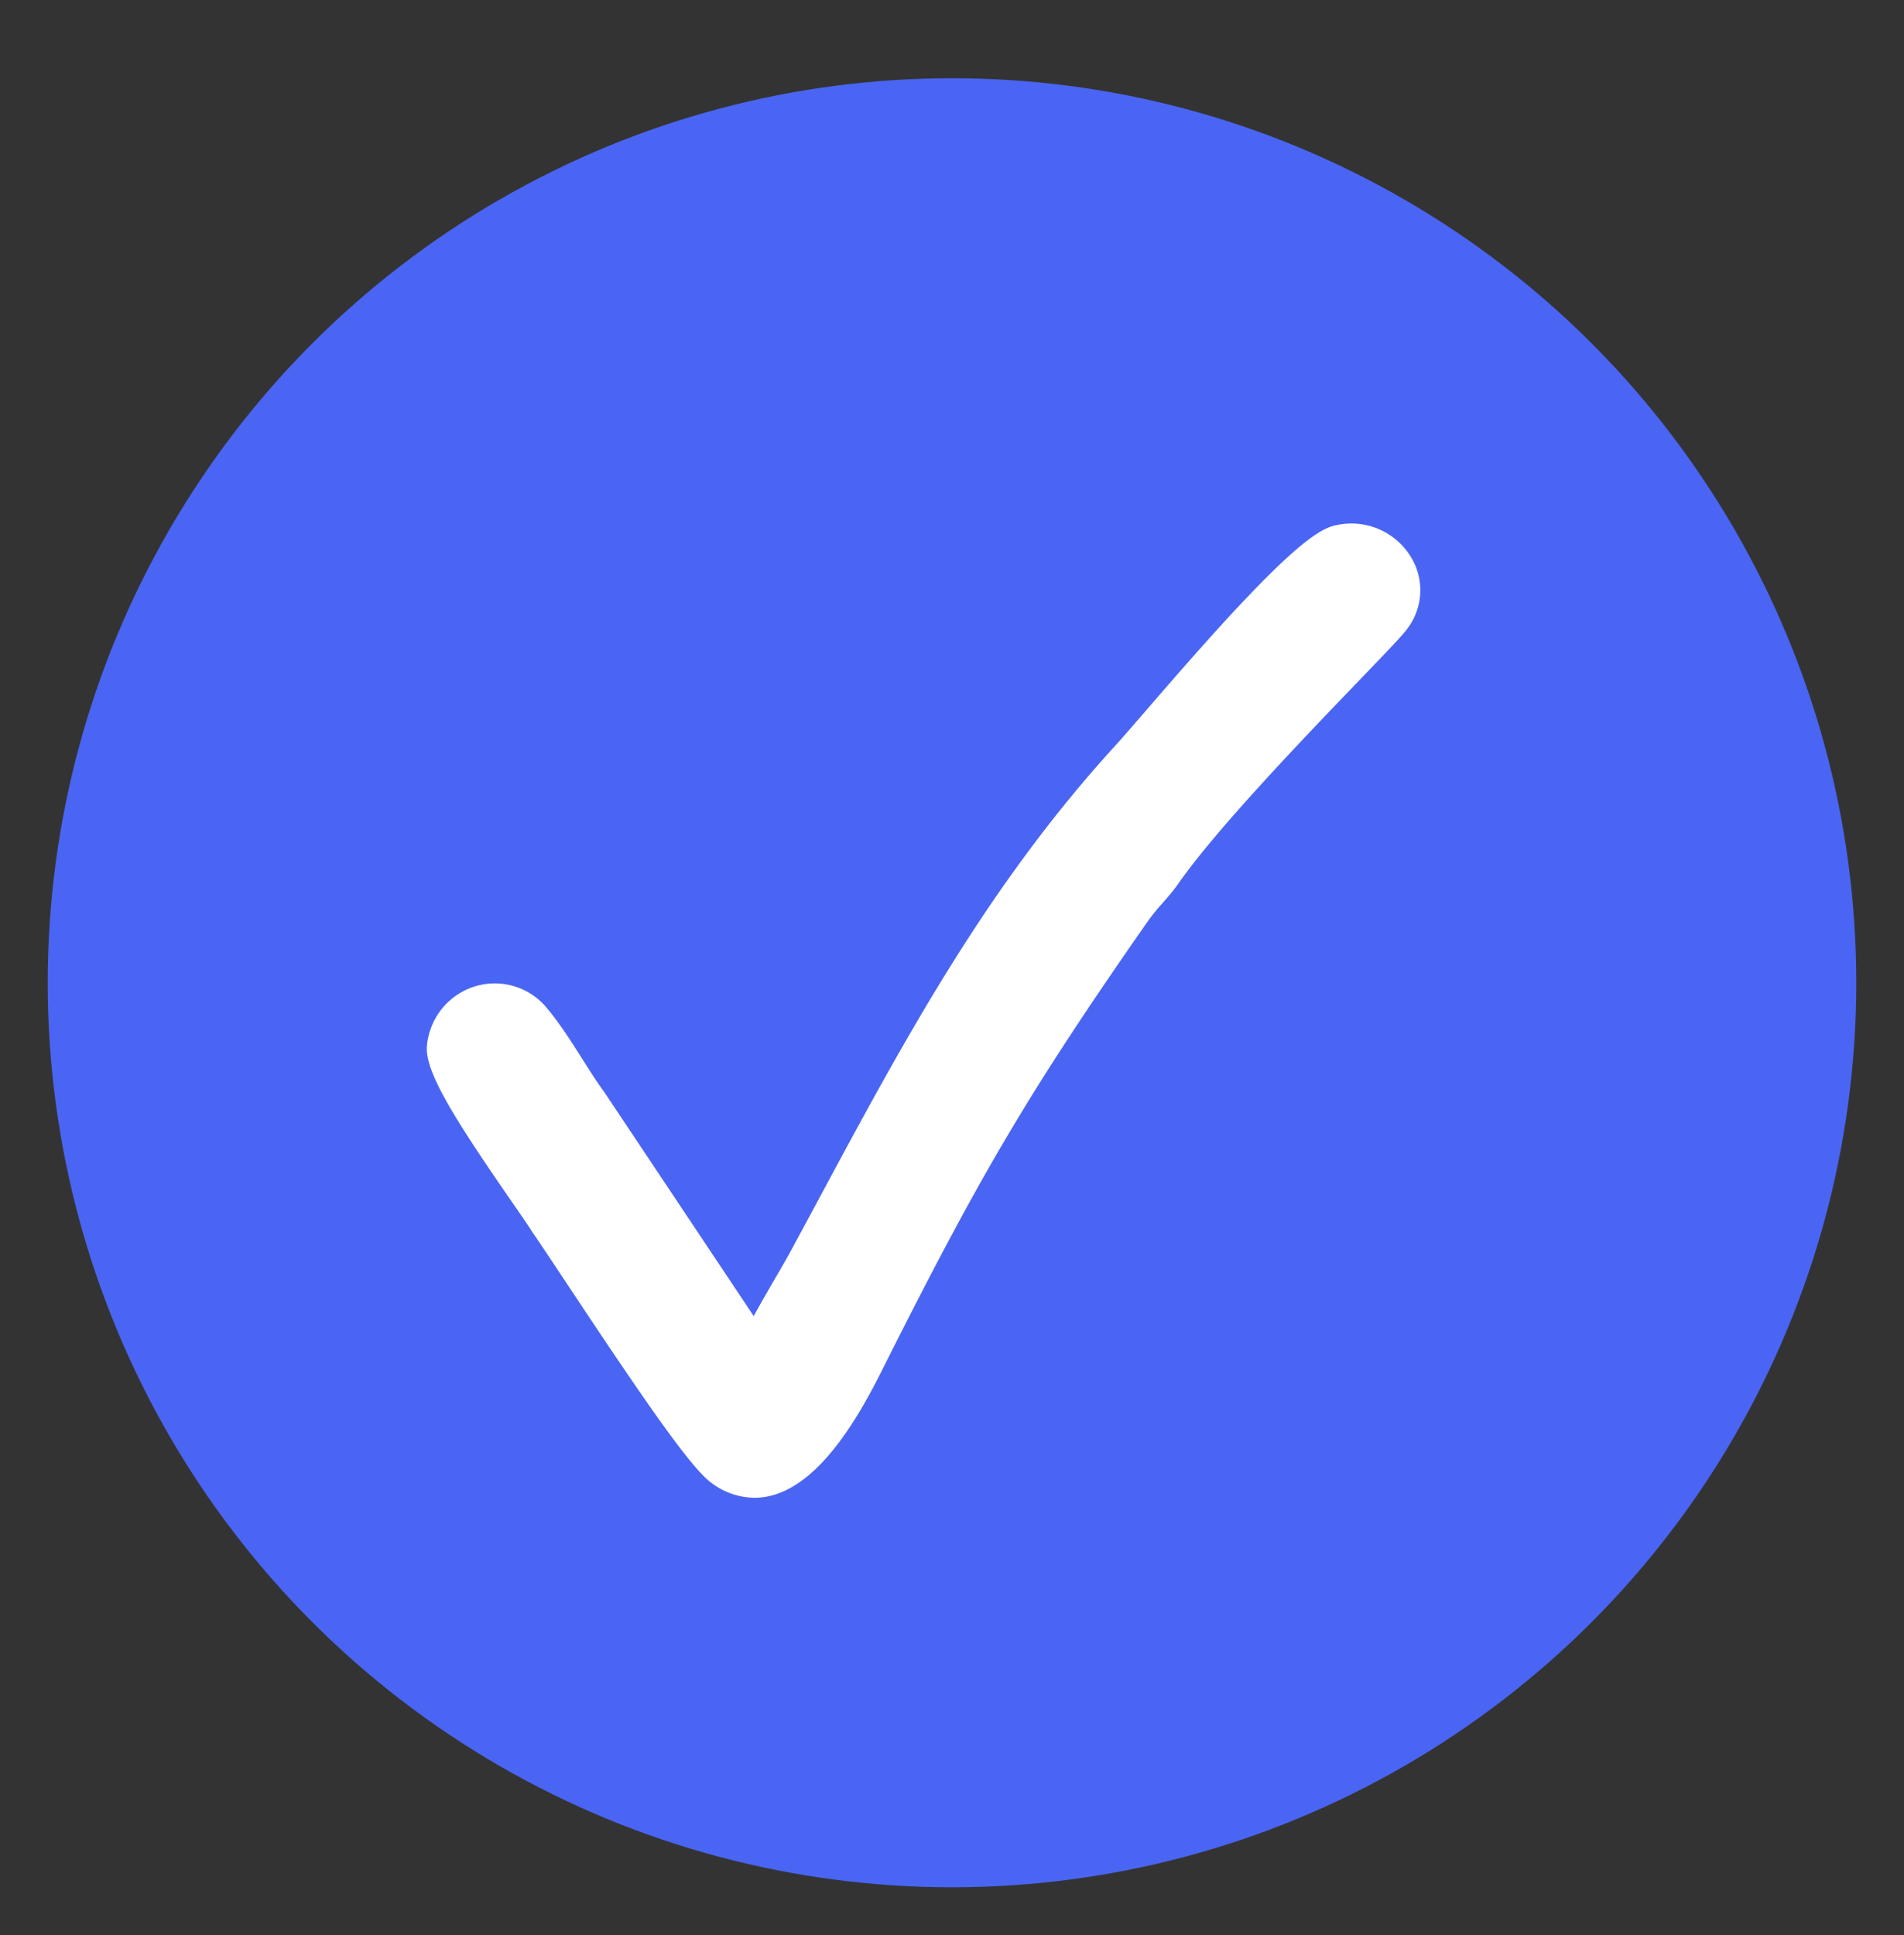
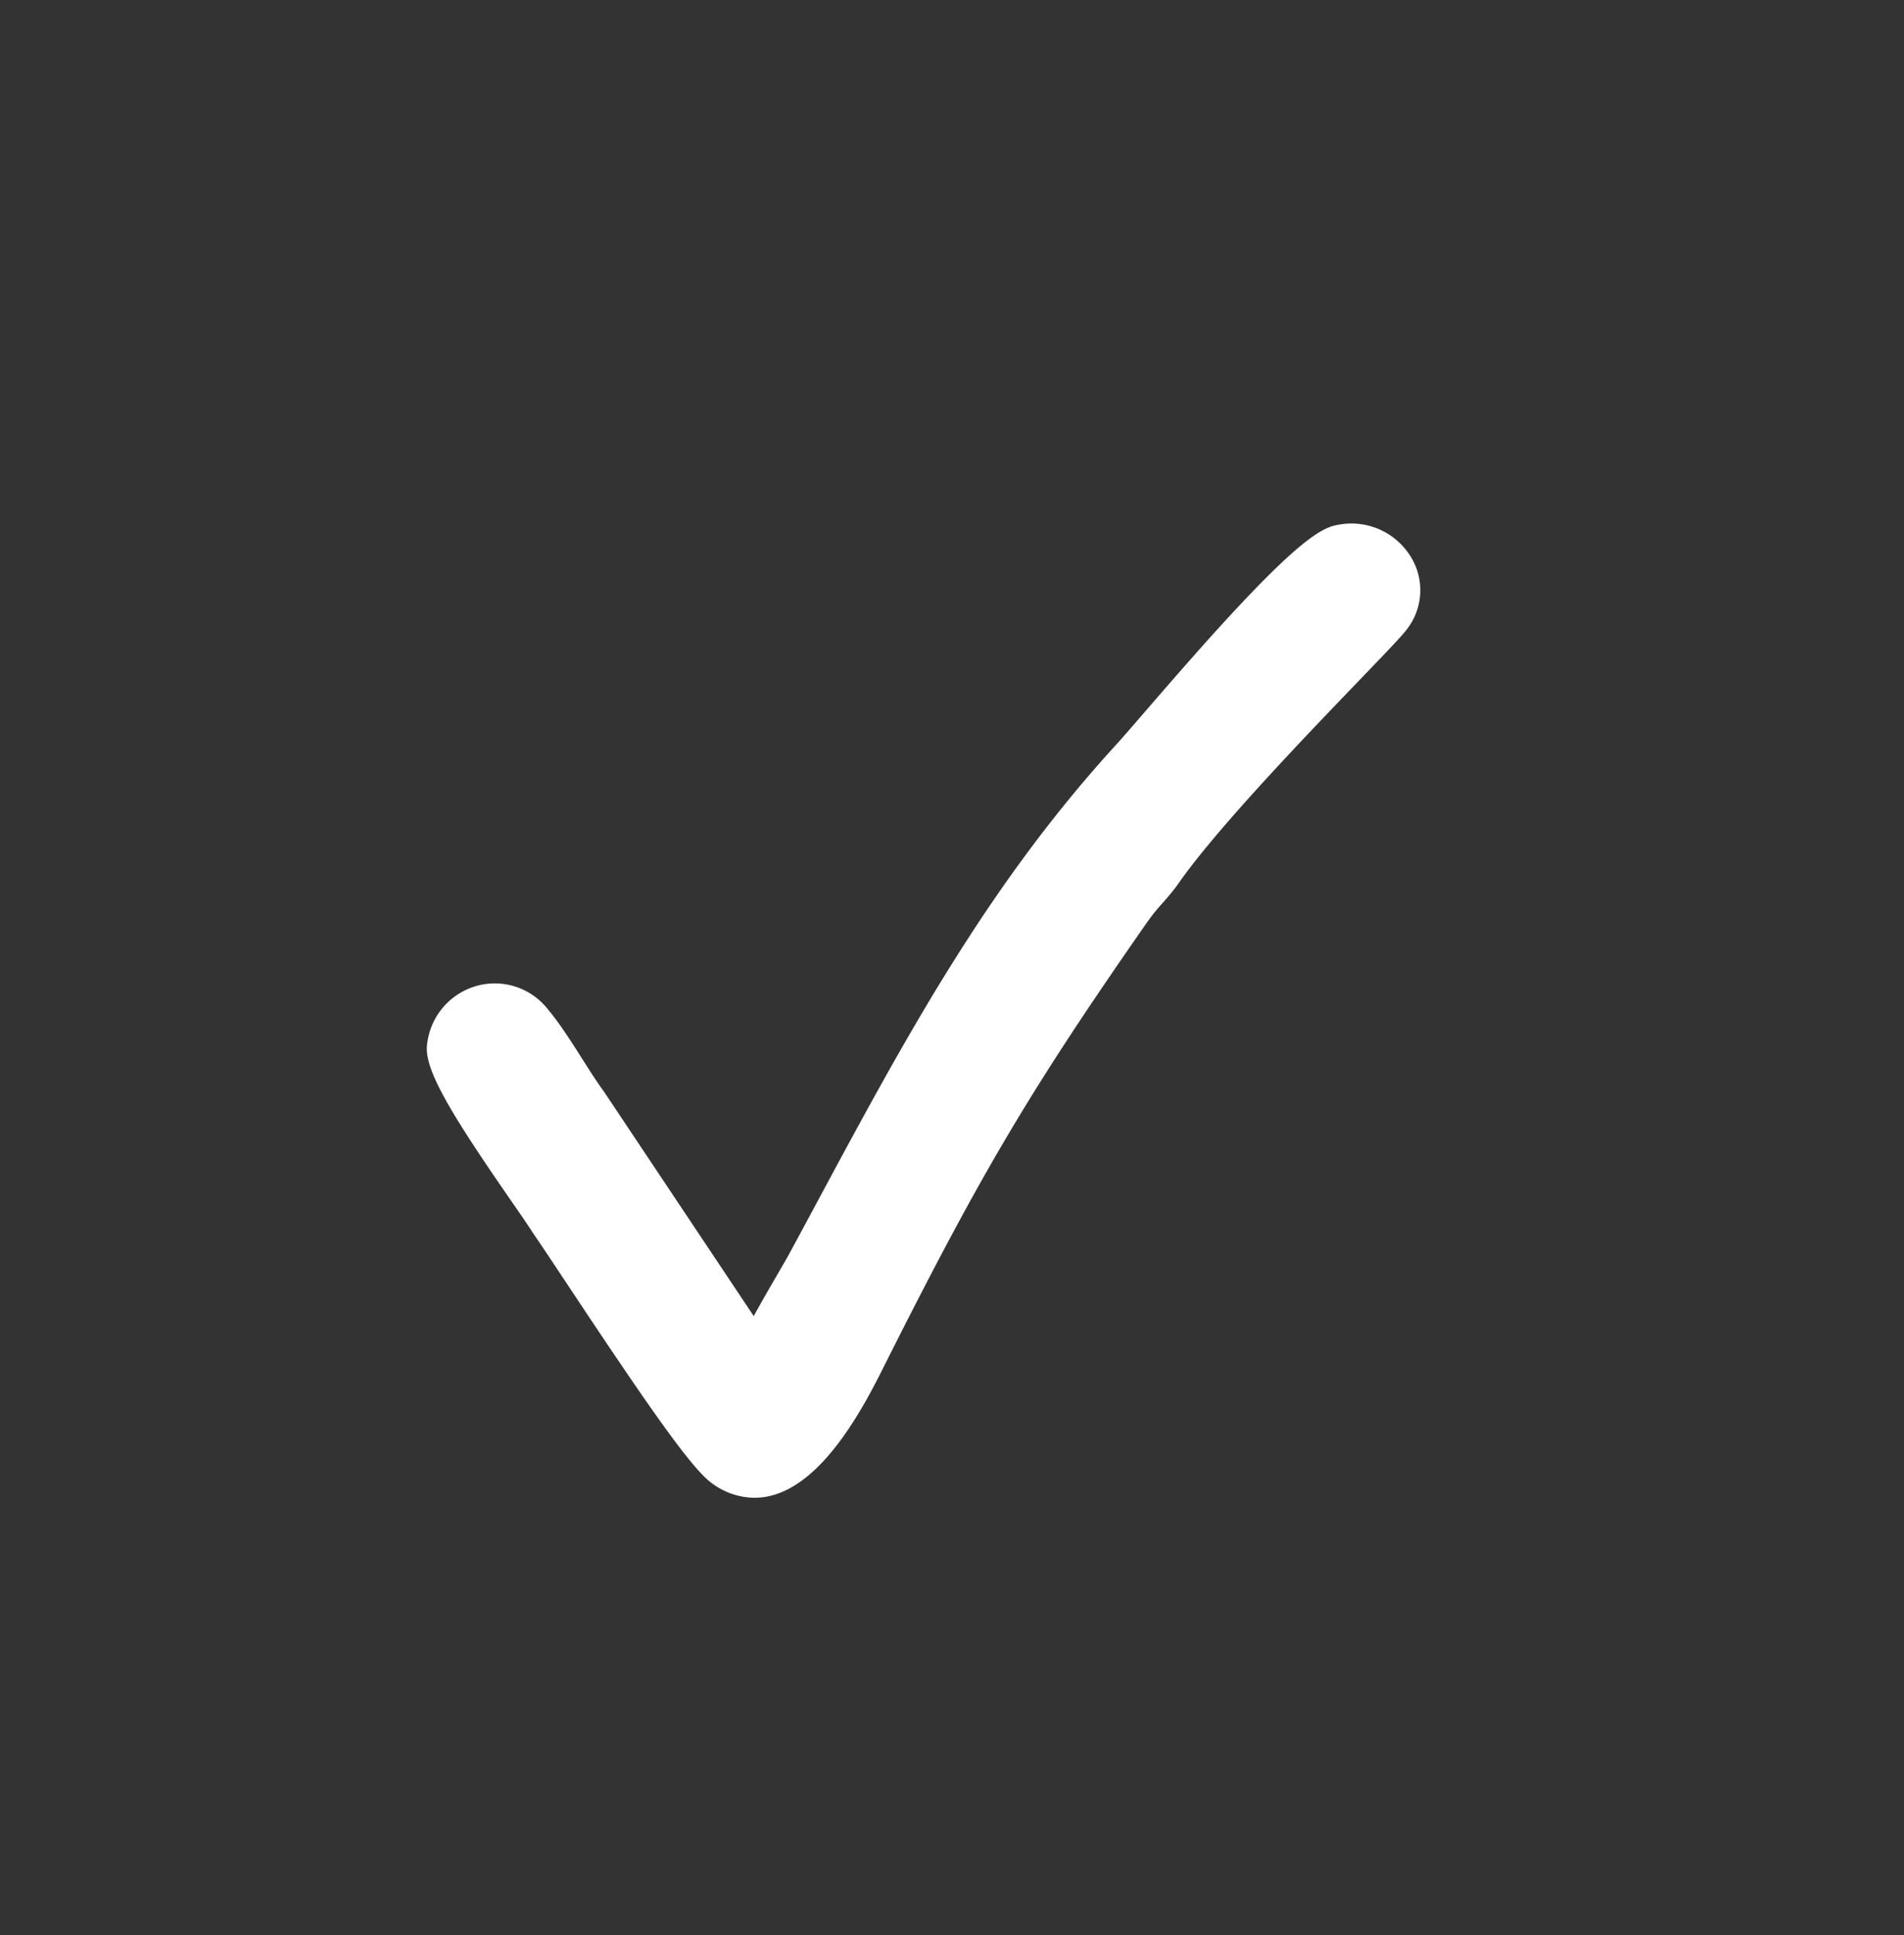
<svg xmlns="http://www.w3.org/2000/svg" id="Layer_1" data-name="Layer 1" viewBox="0 0 725 736.61">
  <rect x="0" y="0" width="725" height="736.61" fill="#333333" stroke="none" />
  <defs>
    <style>.cls-1{fill:#4a65f3;}.cls-2{fill:#fff;}</style>
  </defs>
-   <circle class="cls-1" cx="362.5" cy="374.11" r="344.33" />
-   <path class="cls-2" d="M287.25,570.16a27.51,27.51,0,0,1-16.36-5.67c-7.69-5.59-24.41-29.68-54.56-75.12-5.56-8.38-10.36-15.62-13.39-20l-.2-.3c-1.54-2.48-4.58-6.86-8.09-11.93-22.4-32.38-32.91-49.48-32.08-59a26.07,26.07,0,0,1,18.06-22.58,25.66,25.66,0,0,1,27.61,8.18c4.84,5.75,9.28,12.75,13.57,19.52,2.88,4.53,5.59,8.81,8.18,12.31l.21.31L287,501c2.44-4.49,5.45-9.71,8.81-15.48,1.81-3.12,3.52-6.06,4.72-8.23,3.66-6.76,7.34-13.59,10.89-20.2,33.34-62,64.83-120.56,114.33-174.42,2.63-2.95,6.29-7.18,10.52-12.08,10.53-12.16,24.94-28.83,38.14-42.72,21.84-23,29.59-27.1,34.66-28a26.51,26.51,0,0,1,27.82,11.59,24.22,24.22,0,0,1-1,27.86c-1.77,2.45-6.95,7.85-18.36,19.71-20.42,21.24-54.6,56.77-69.06,77.65l-.1.15c-1.91,2.62-3.85,4.85-5.74,7a71.3,71.3,0,0,0-6,7.49l-.1.13C392.5,414.65,374,445.77,337.71,517.92l-.32.64c-7.41,14.84-22.83,45.71-44,50.86A26,26,0,0,1,287.25,570.16Z" />
+   <path class="cls-2" d="M287.25,570.16a27.51,27.51,0,0,1-16.36-5.67c-7.69-5.59-24.41-29.68-54.56-75.12-5.56-8.38-10.36-15.62-13.39-20l-.2-.3c-1.54-2.48-4.58-6.86-8.09-11.93-22.4-32.38-32.91-49.48-32.08-59a26.07,26.07,0,0,1,18.06-22.58,25.66,25.66,0,0,1,27.61,8.18c4.84,5.75,9.28,12.75,13.57,19.52,2.88,4.53,5.59,8.81,8.18,12.31l.21.31L287,501c2.44-4.49,5.45-9.71,8.81-15.48,1.81-3.12,3.52-6.06,4.72-8.23,3.66-6.76,7.34-13.59,10.89-20.2,33.34-62,64.83-120.56,114.33-174.42,2.63-2.95,6.29-7.18,10.52-12.08,10.53-12.16,24.94-28.83,38.14-42.72,21.84-23,29.59-27.1,34.66-28a26.51,26.51,0,0,1,27.82,11.59,24.22,24.22,0,0,1-1,27.86c-1.77,2.45-6.95,7.85-18.36,19.71-20.42,21.24-54.6,56.77-69.06,77.65l-.1.15c-1.91,2.62-3.85,4.85-5.74,7a71.3,71.3,0,0,0-6,7.49l-.1.13C392.5,414.65,374,445.77,337.71,517.92l-.32.64c-7.41,14.84-22.83,45.71-44,50.86A26,26,0,0,1,287.25,570.16" />
</svg>